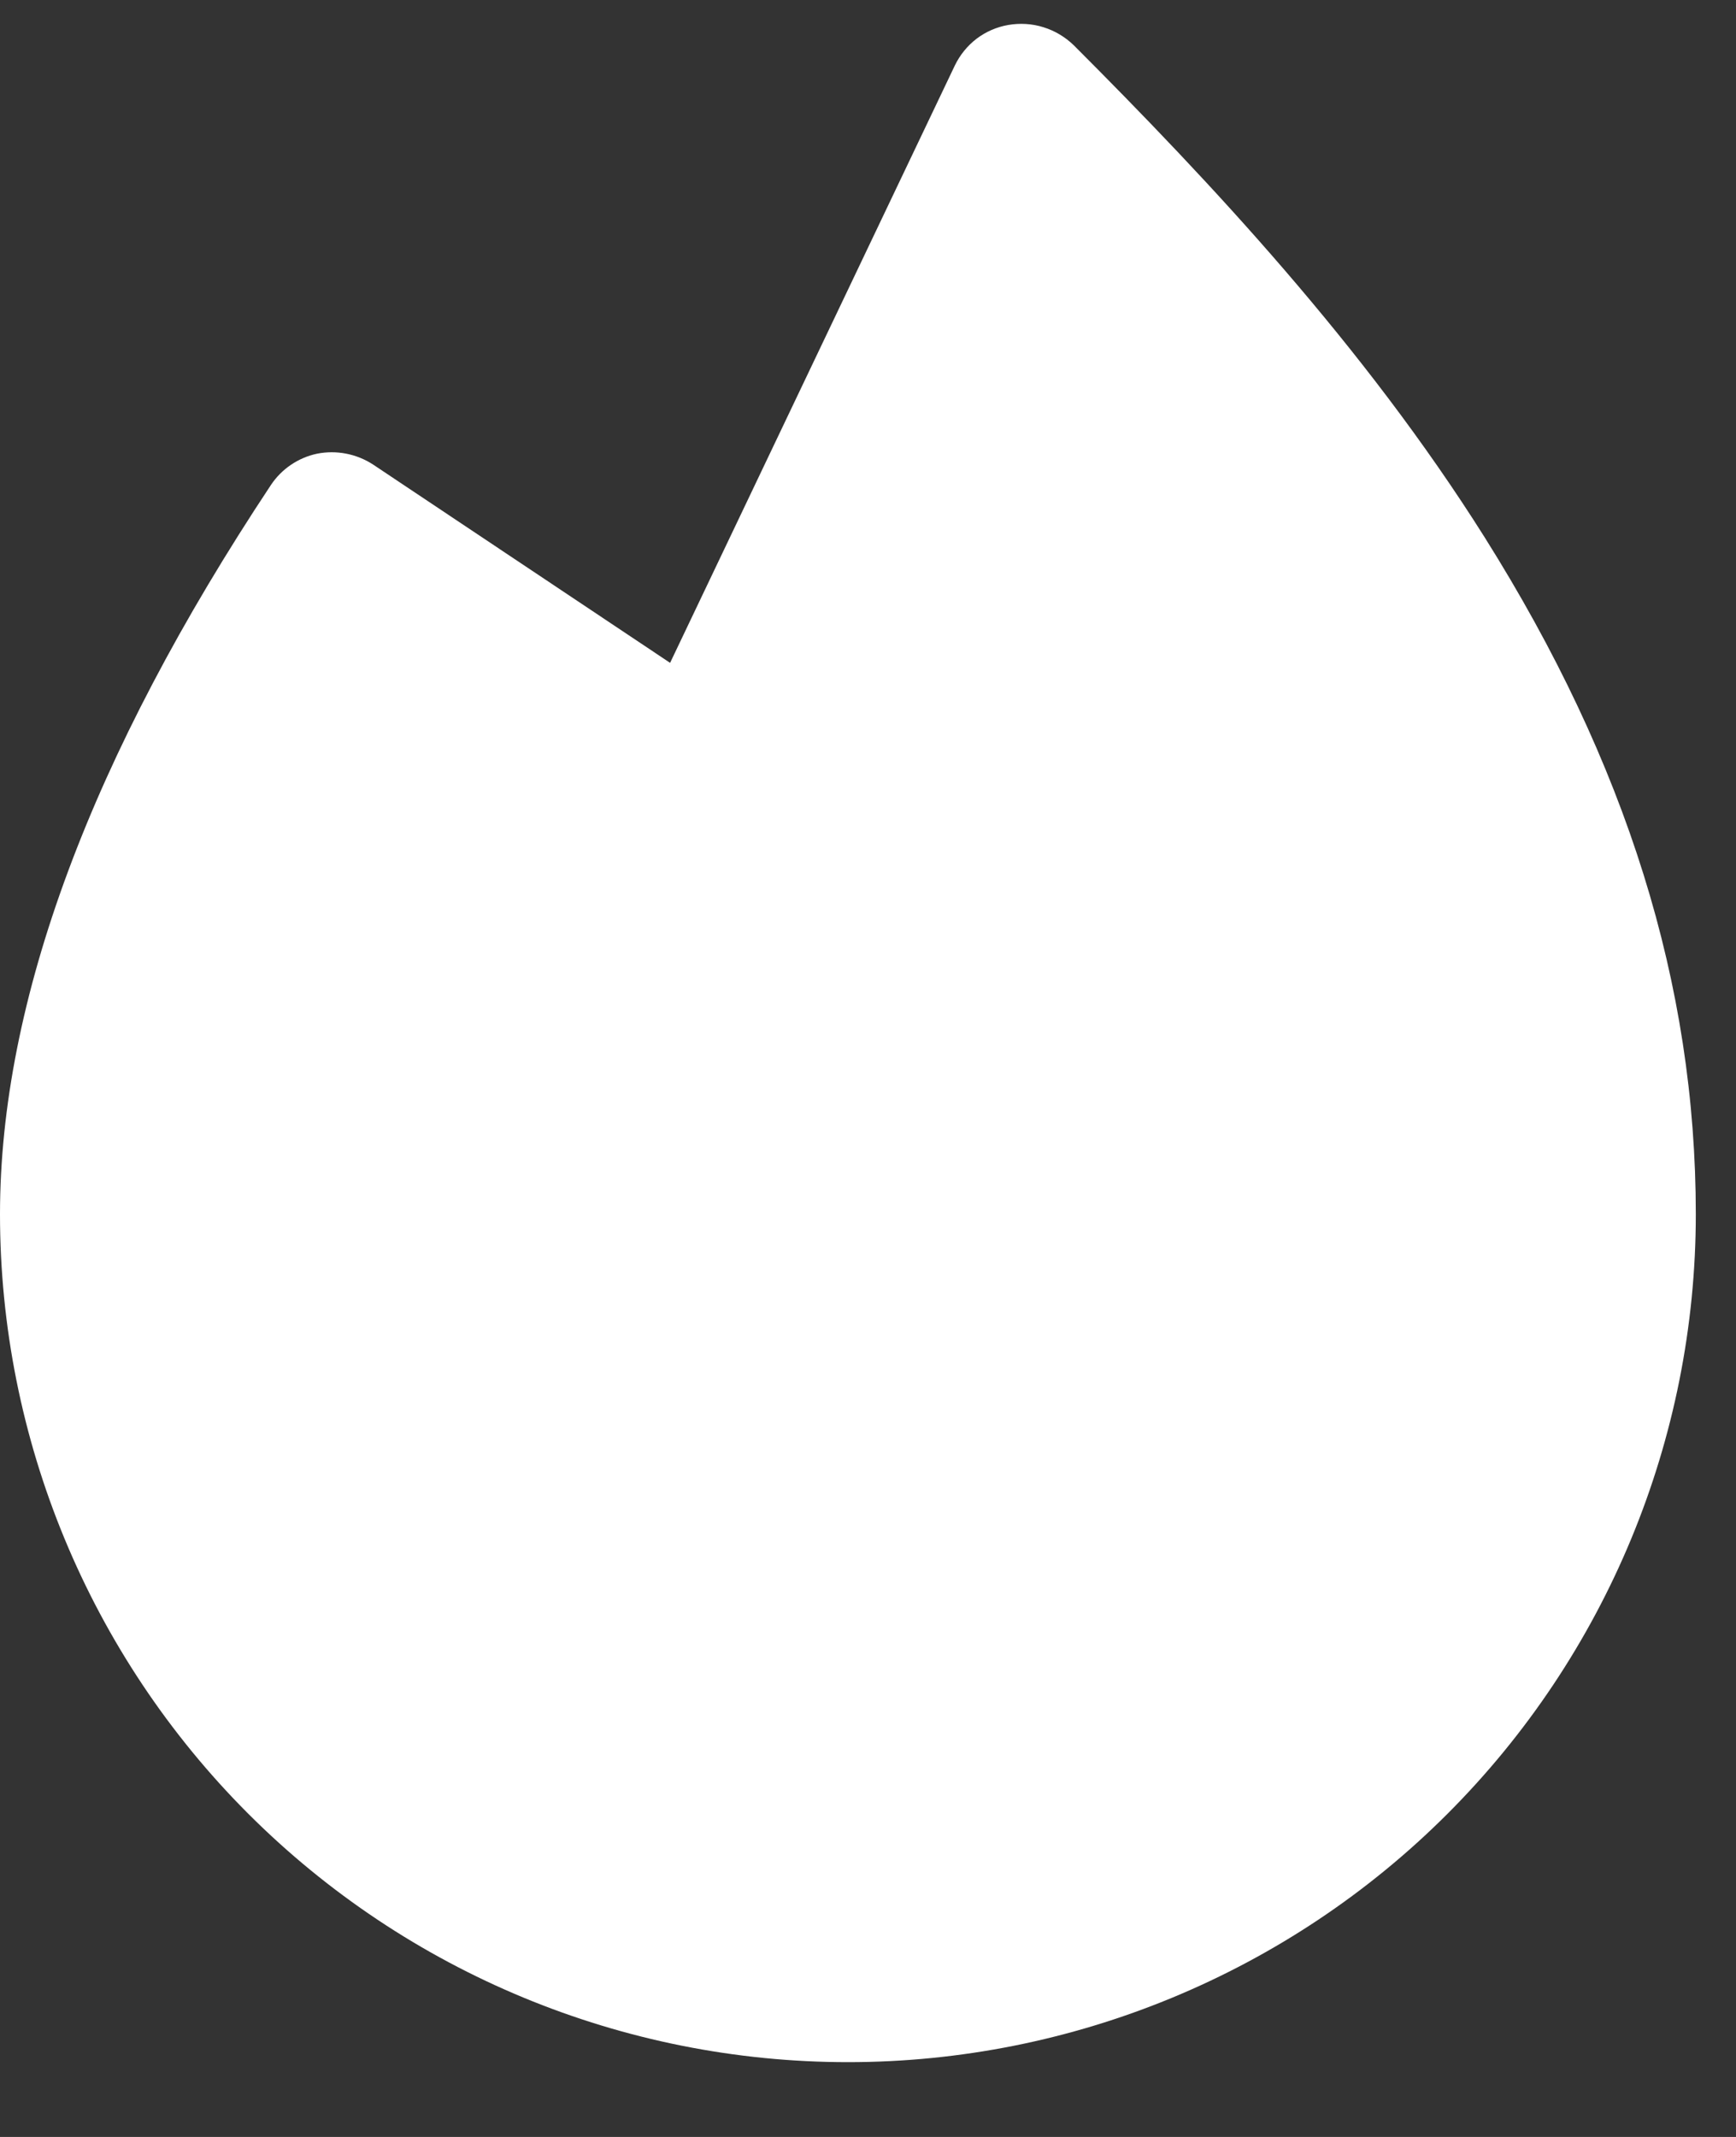
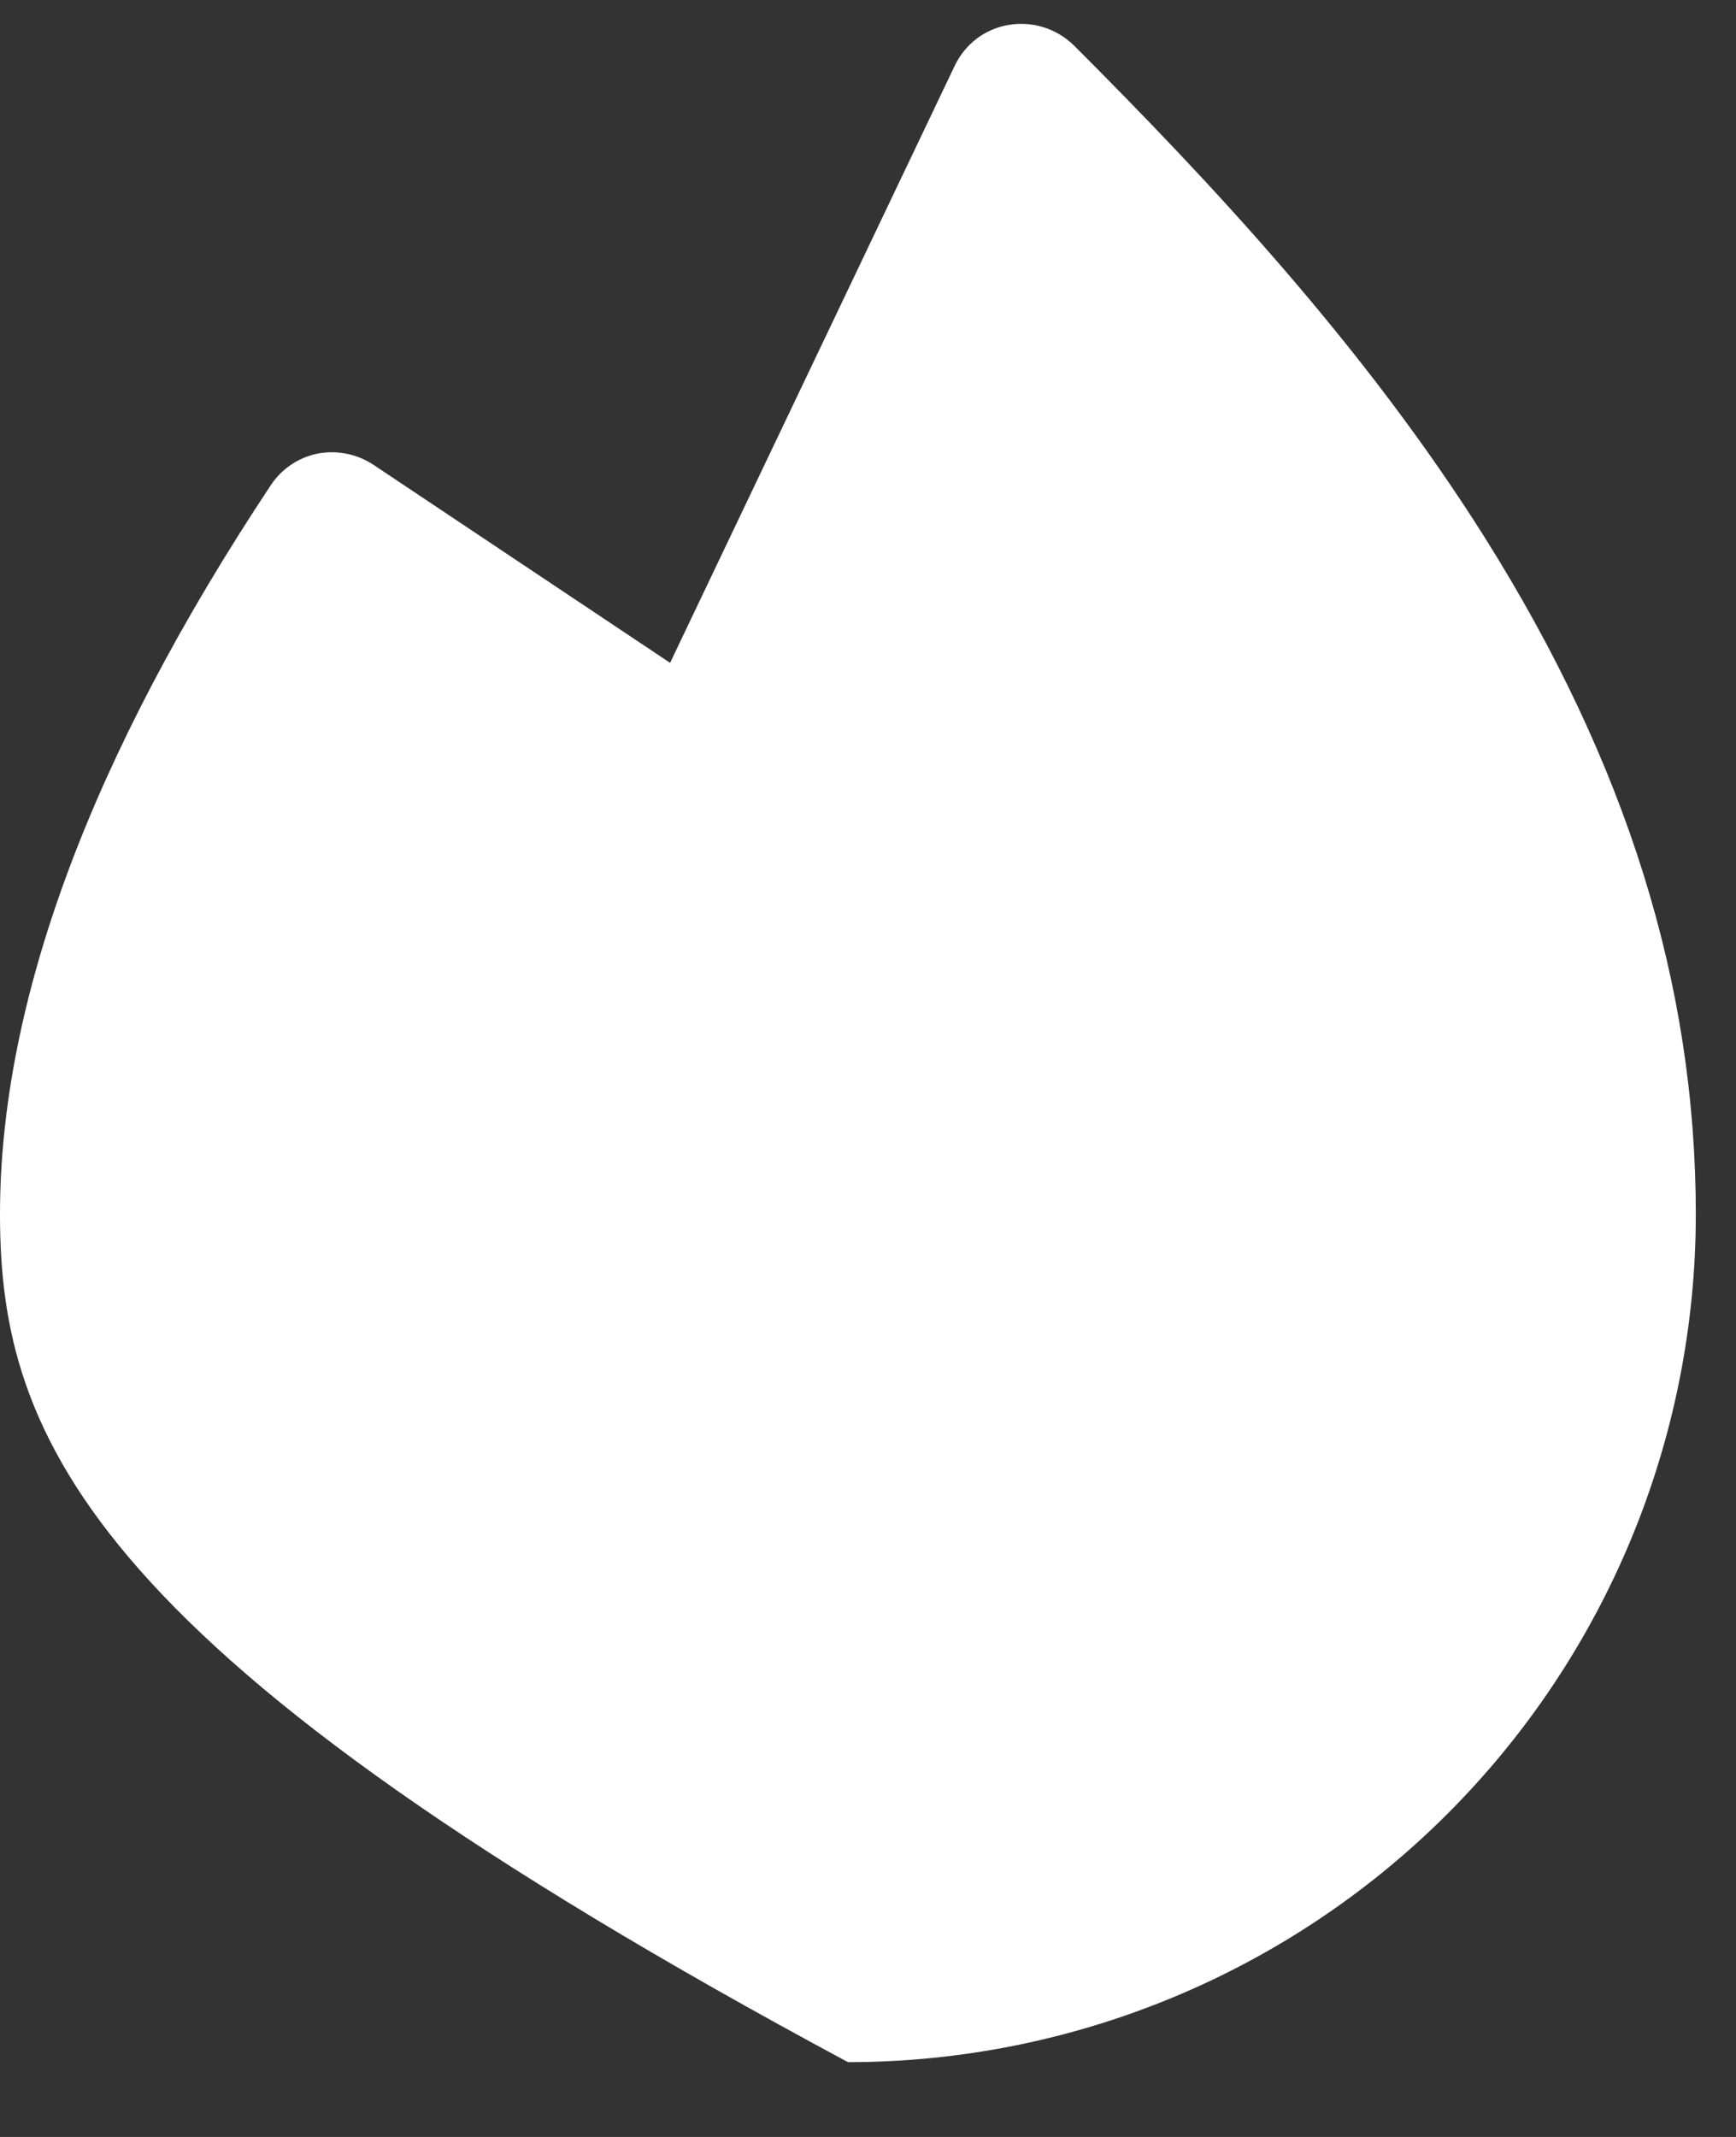
<svg xmlns="http://www.w3.org/2000/svg" width="13" height="16" viewBox="0 0 13 16" fill="none">
  <rect x="0" y="0" width="13" height="16" fill="#333333" stroke="none" />
-   <path d="M12.699 9.091C12.699 10.775 12.03 12.39 10.839 13.581C9.649 14.771 8.034 15.44 6.35 15.44C4.666 15.44 3.051 14.771 1.86 13.581C0.669 12.39 0 10.775 0 9.091C0 7.496 0.683 5.66 2.029 3.631C2.109 3.511 2.233 3.427 2.374 3.397C2.52 3.368 2.671 3.398 2.795 3.479L5.018 4.963L7.15 0.491C7.188 0.412 7.244 0.343 7.313 0.29C7.383 0.237 7.464 0.202 7.55 0.187C7.638 0.172 7.729 0.177 7.814 0.204C7.899 0.23 7.977 0.277 8.041 0.339C9.055 1.354 10.215 2.589 11.119 4.025C12.182 5.716 12.699 7.372 12.699 9.091Z" fill="white" />
+   <path d="M12.699 9.091C12.699 10.775 12.03 12.39 10.839 13.581C9.649 14.771 8.034 15.44 6.35 15.44C0.669 12.39 0 10.775 0 9.091C0 7.496 0.683 5.66 2.029 3.631C2.109 3.511 2.233 3.427 2.374 3.397C2.52 3.368 2.671 3.398 2.795 3.479L5.018 4.963L7.15 0.491C7.188 0.412 7.244 0.343 7.313 0.29C7.383 0.237 7.464 0.202 7.55 0.187C7.638 0.172 7.729 0.177 7.814 0.204C7.899 0.23 7.977 0.277 8.041 0.339C9.055 1.354 10.215 2.589 11.119 4.025C12.182 5.716 12.699 7.372 12.699 9.091Z" fill="white" />
</svg>